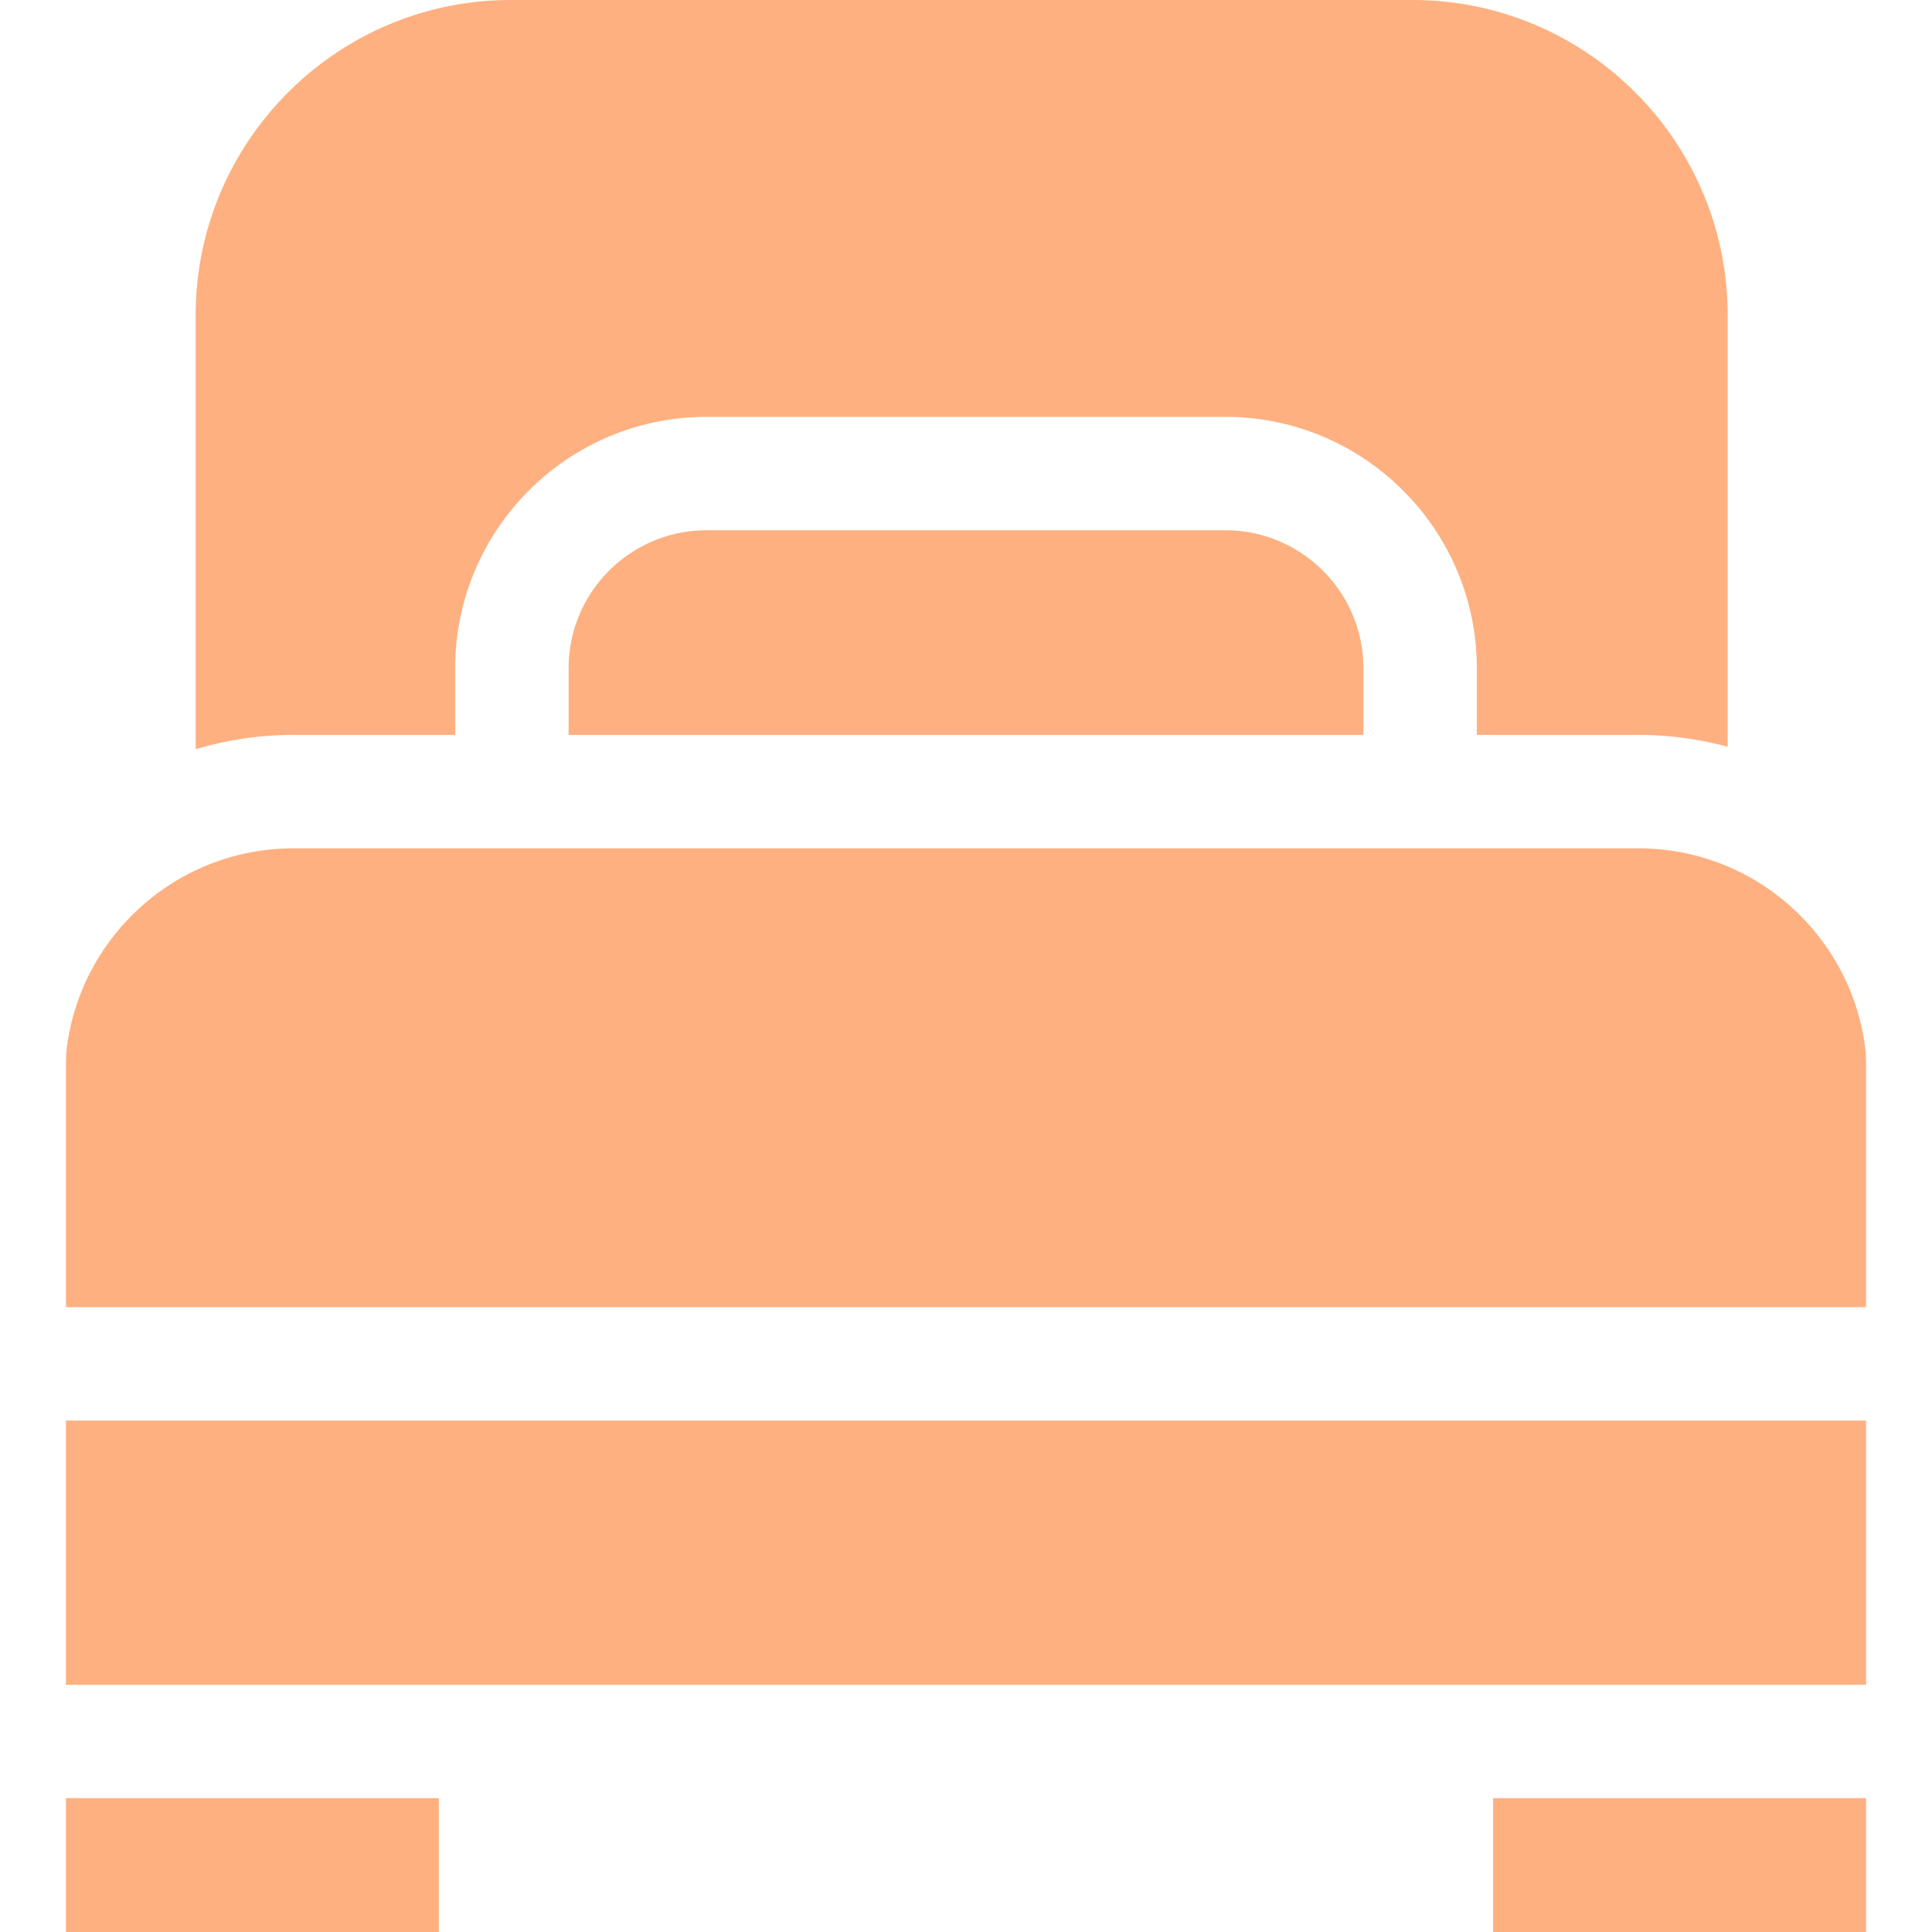
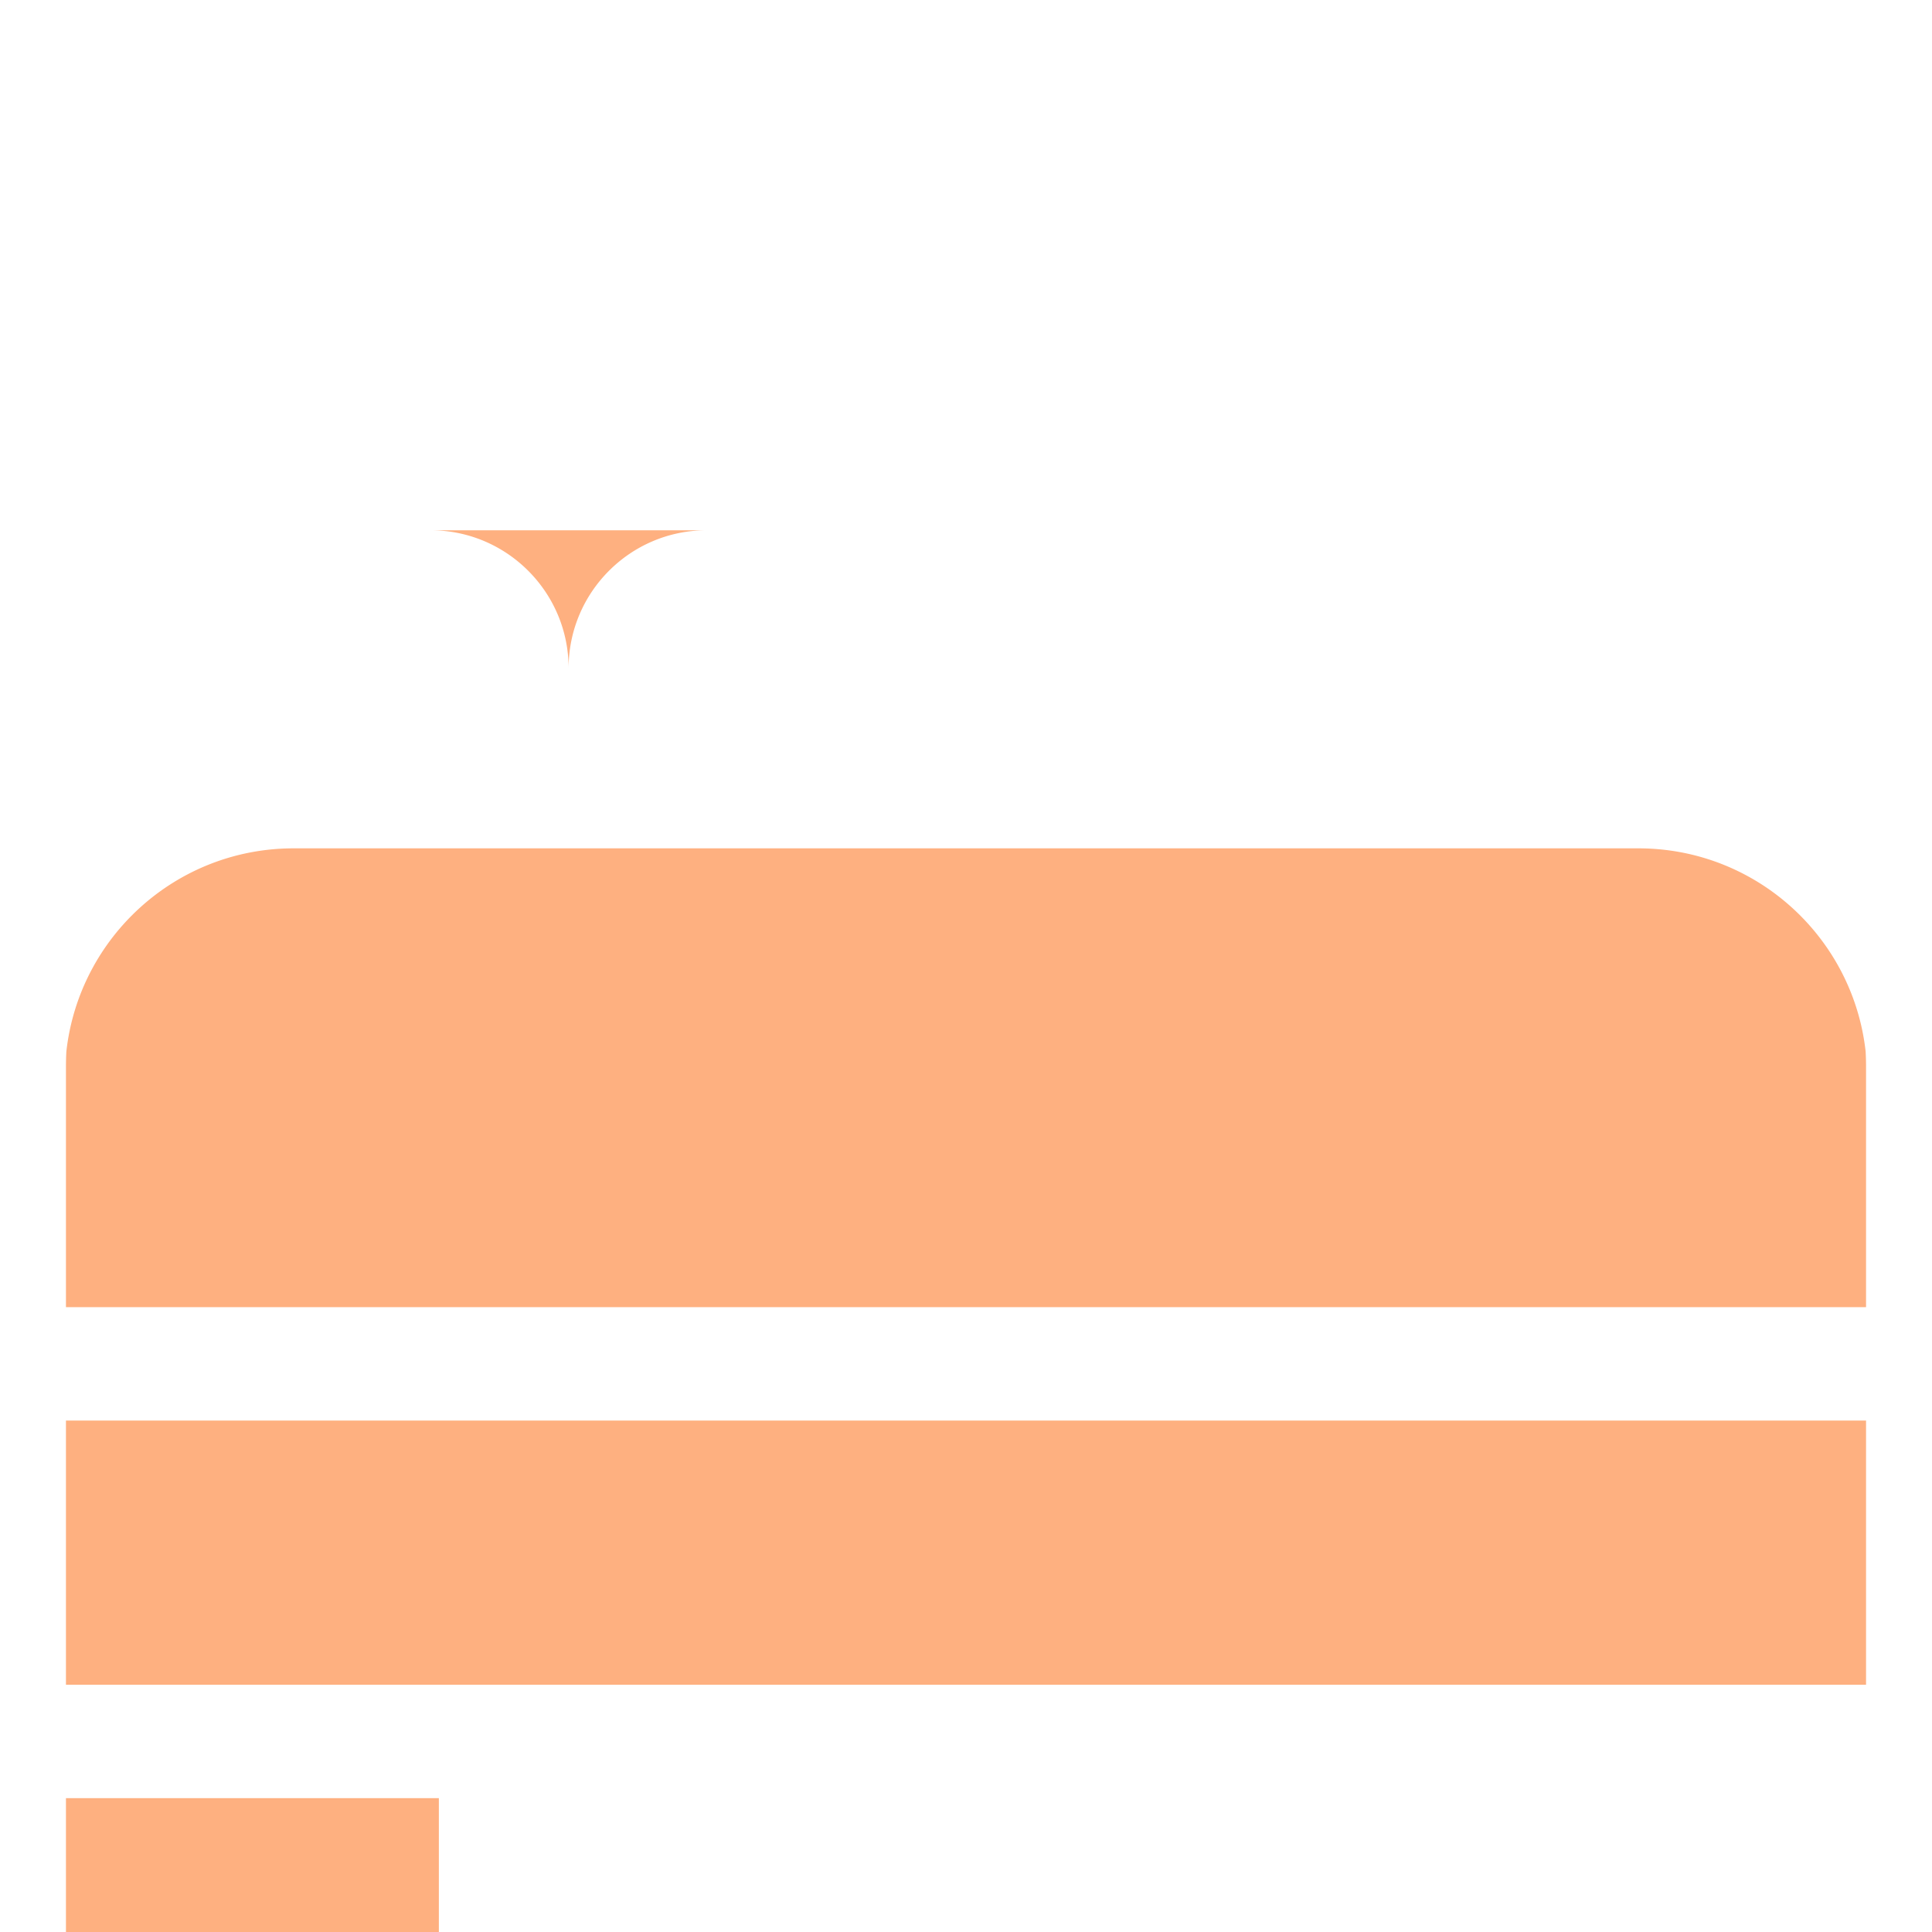
<svg xmlns="http://www.w3.org/2000/svg" width="512" height="512" x="0" y="0" viewBox="0 0 511 511" style="enable-background:new 0 0 512 512" xml:space="preserve" class="">
  <g>
-     <path d="M493.556 443.512V375.734H17.444v69.868h476.112zM17.551 278.131a76.332 76.332 0 0 0-.106 3.839v63.765h476.111V281.97c0-1.292-.043-2.574-.108-3.85-3.363-30.23-28.988-53.74-60.115-53.74H77.667c-31.131-.001-56.759 23.516-60.116 53.751zM324.133 140.258H186.867c-20.112 0-36.474 16.362-36.474 36.475v17.647h210.214v-17.647c0-20.113-16.362-36.475-36.474-36.475zM17.444 475.602h98.632V511H17.444z" fill="#feb080" opacity="1" data-original="#000000" class="" />
-     <path d="M77.667 194.379h42.726v-17.647c0-36.654 29.82-66.475 66.474-66.475h137.266c36.654 0 66.475 29.82 66.475 66.475v17.647h42.726a90.279 90.279 0 0 1 23.619 3.133V83.347C456.952 37.39 419.563 0 373.605 0H135.107C89.149 0 51.76 37.39 51.76 83.347v114.817a90.204 90.204 0 0 1 25.907-3.785zM394.923 475.602h98.633V511h-98.633z" fill="#feb080" opacity="1" data-original="#000000" class="" />
+     <path d="M493.556 443.512V375.734H17.444v69.868h476.112zM17.551 278.131a76.332 76.332 0 0 0-.106 3.839v63.765h476.111V281.97c0-1.292-.043-2.574-.108-3.85-3.363-30.23-28.988-53.74-60.115-53.74H77.667c-31.131-.001-56.759 23.516-60.116 53.751zM324.133 140.258H186.867c-20.112 0-36.474 16.362-36.474 36.475v17.647v-17.647c0-20.113-16.362-36.475-36.474-36.475zM17.444 475.602h98.632V511H17.444z" fill="#feb080" opacity="1" data-original="#000000" class="" />
  </g>
</svg>